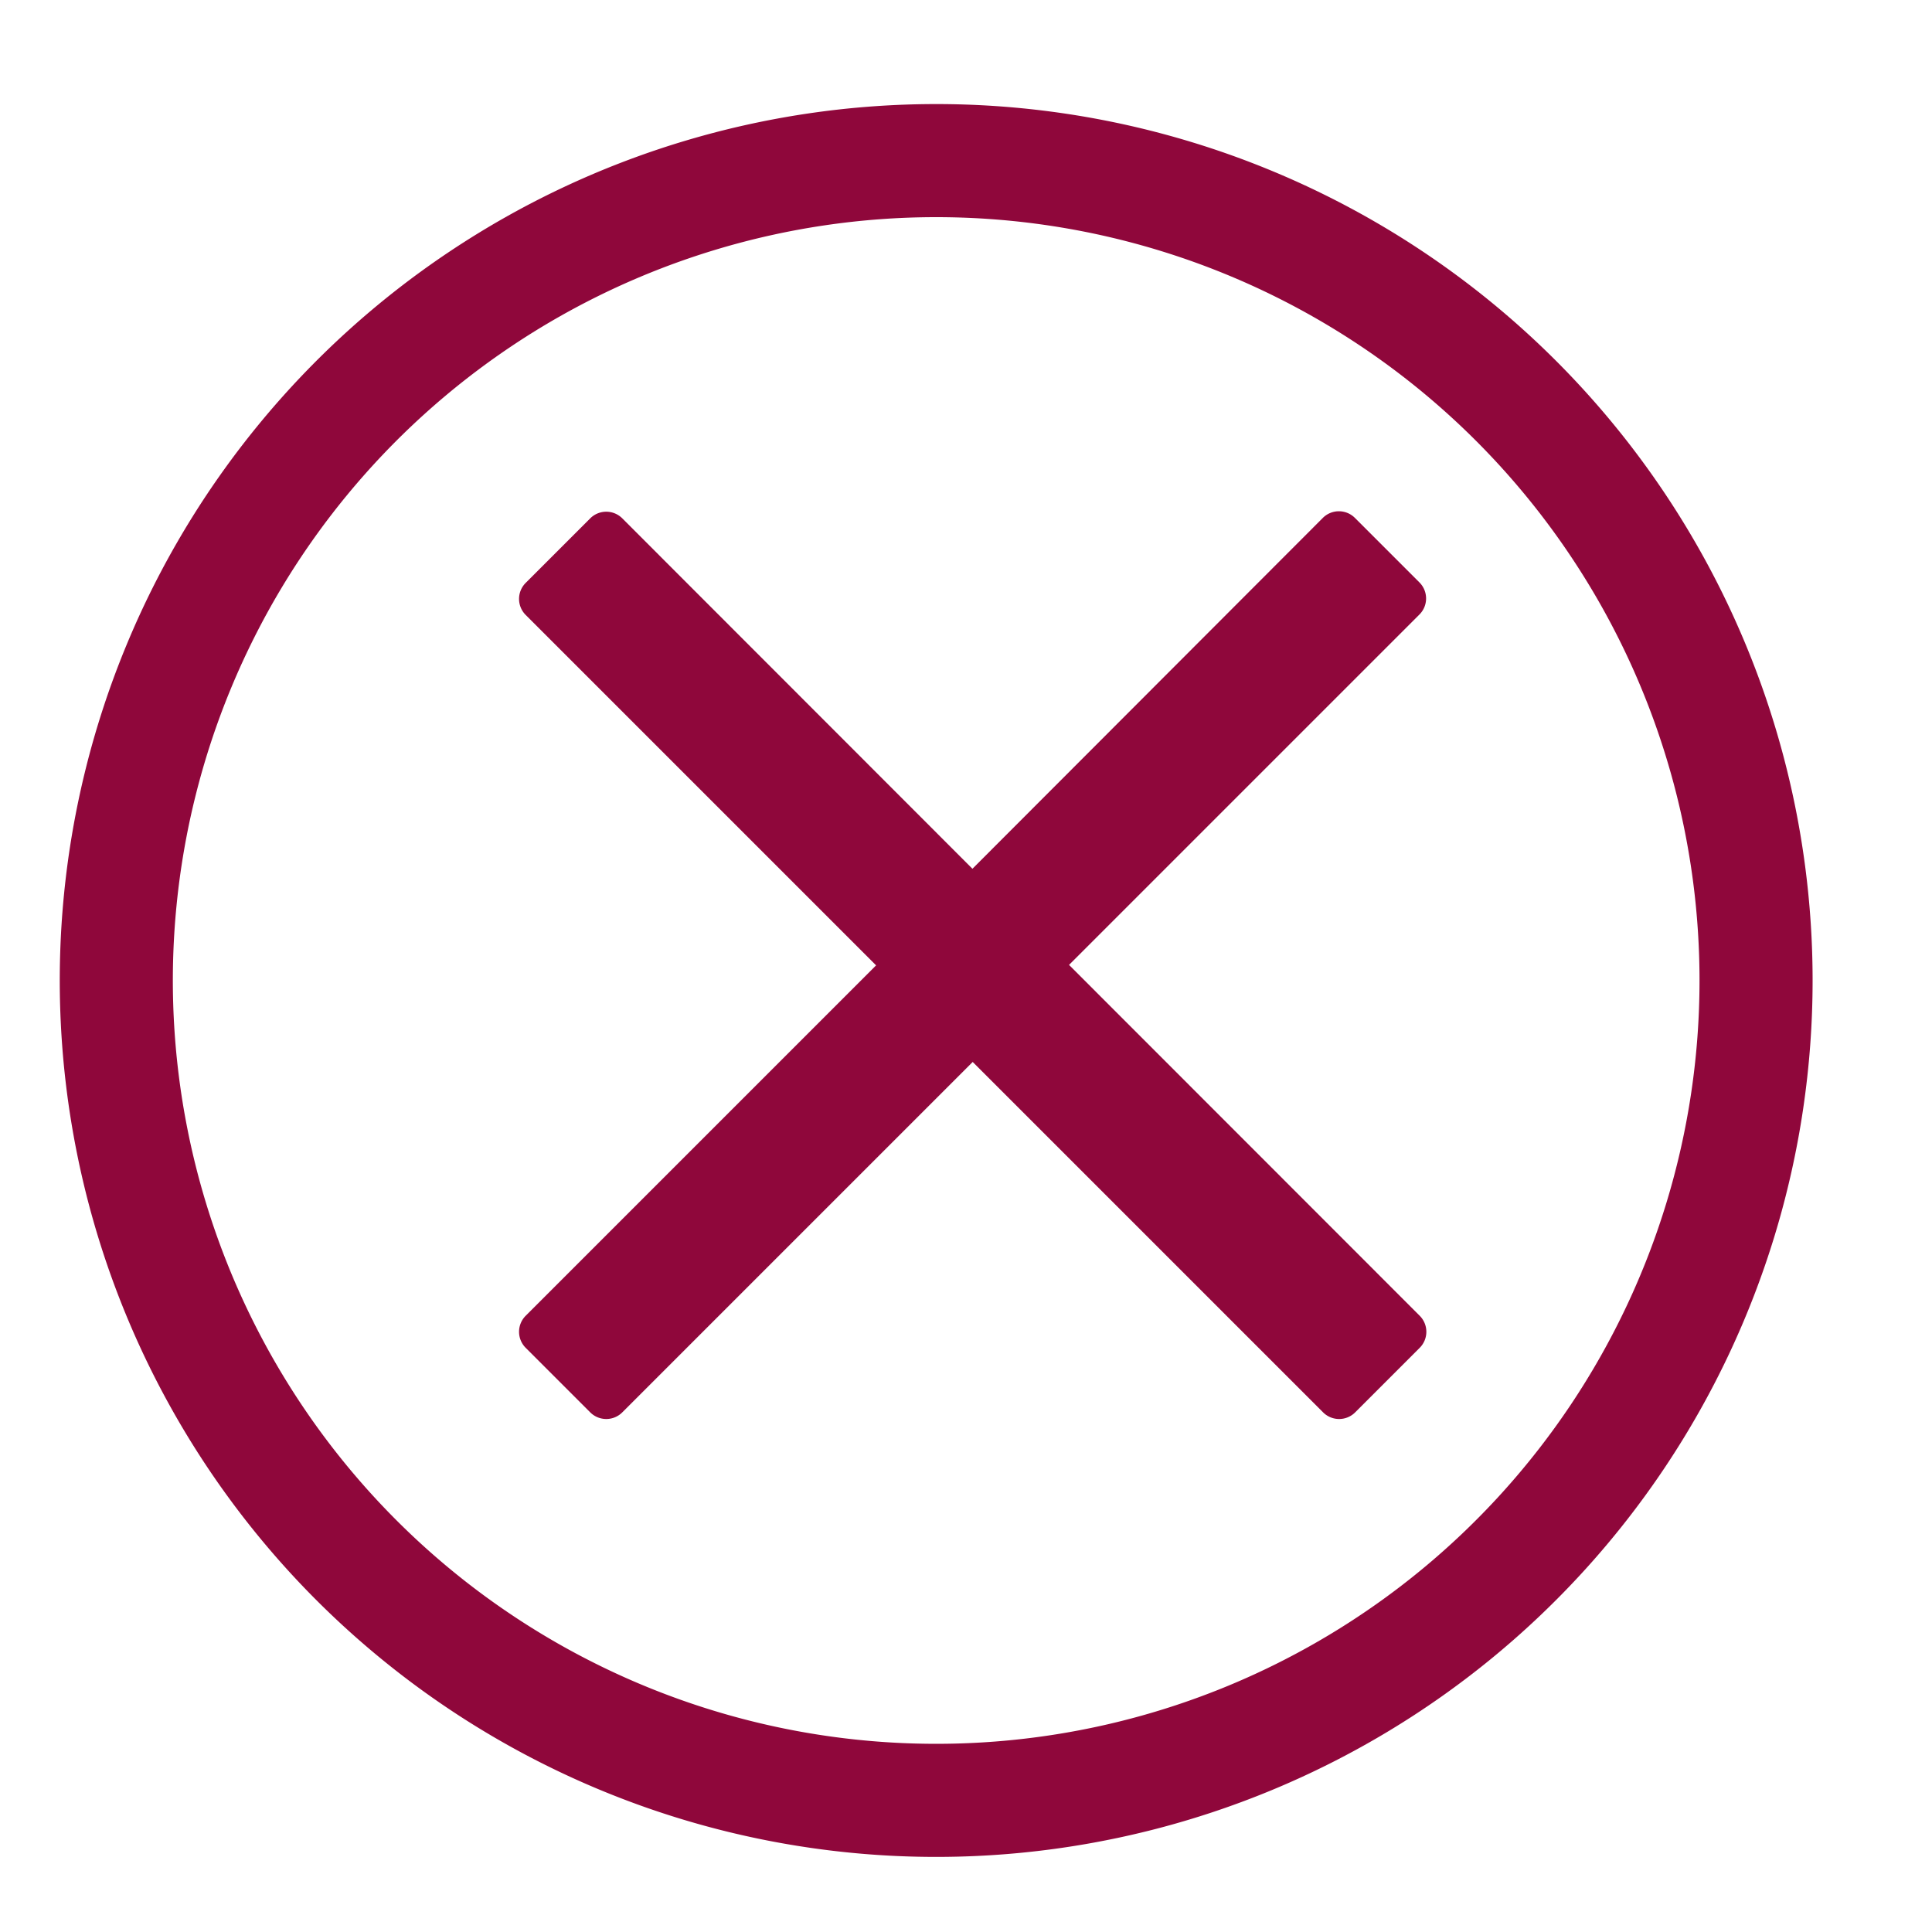
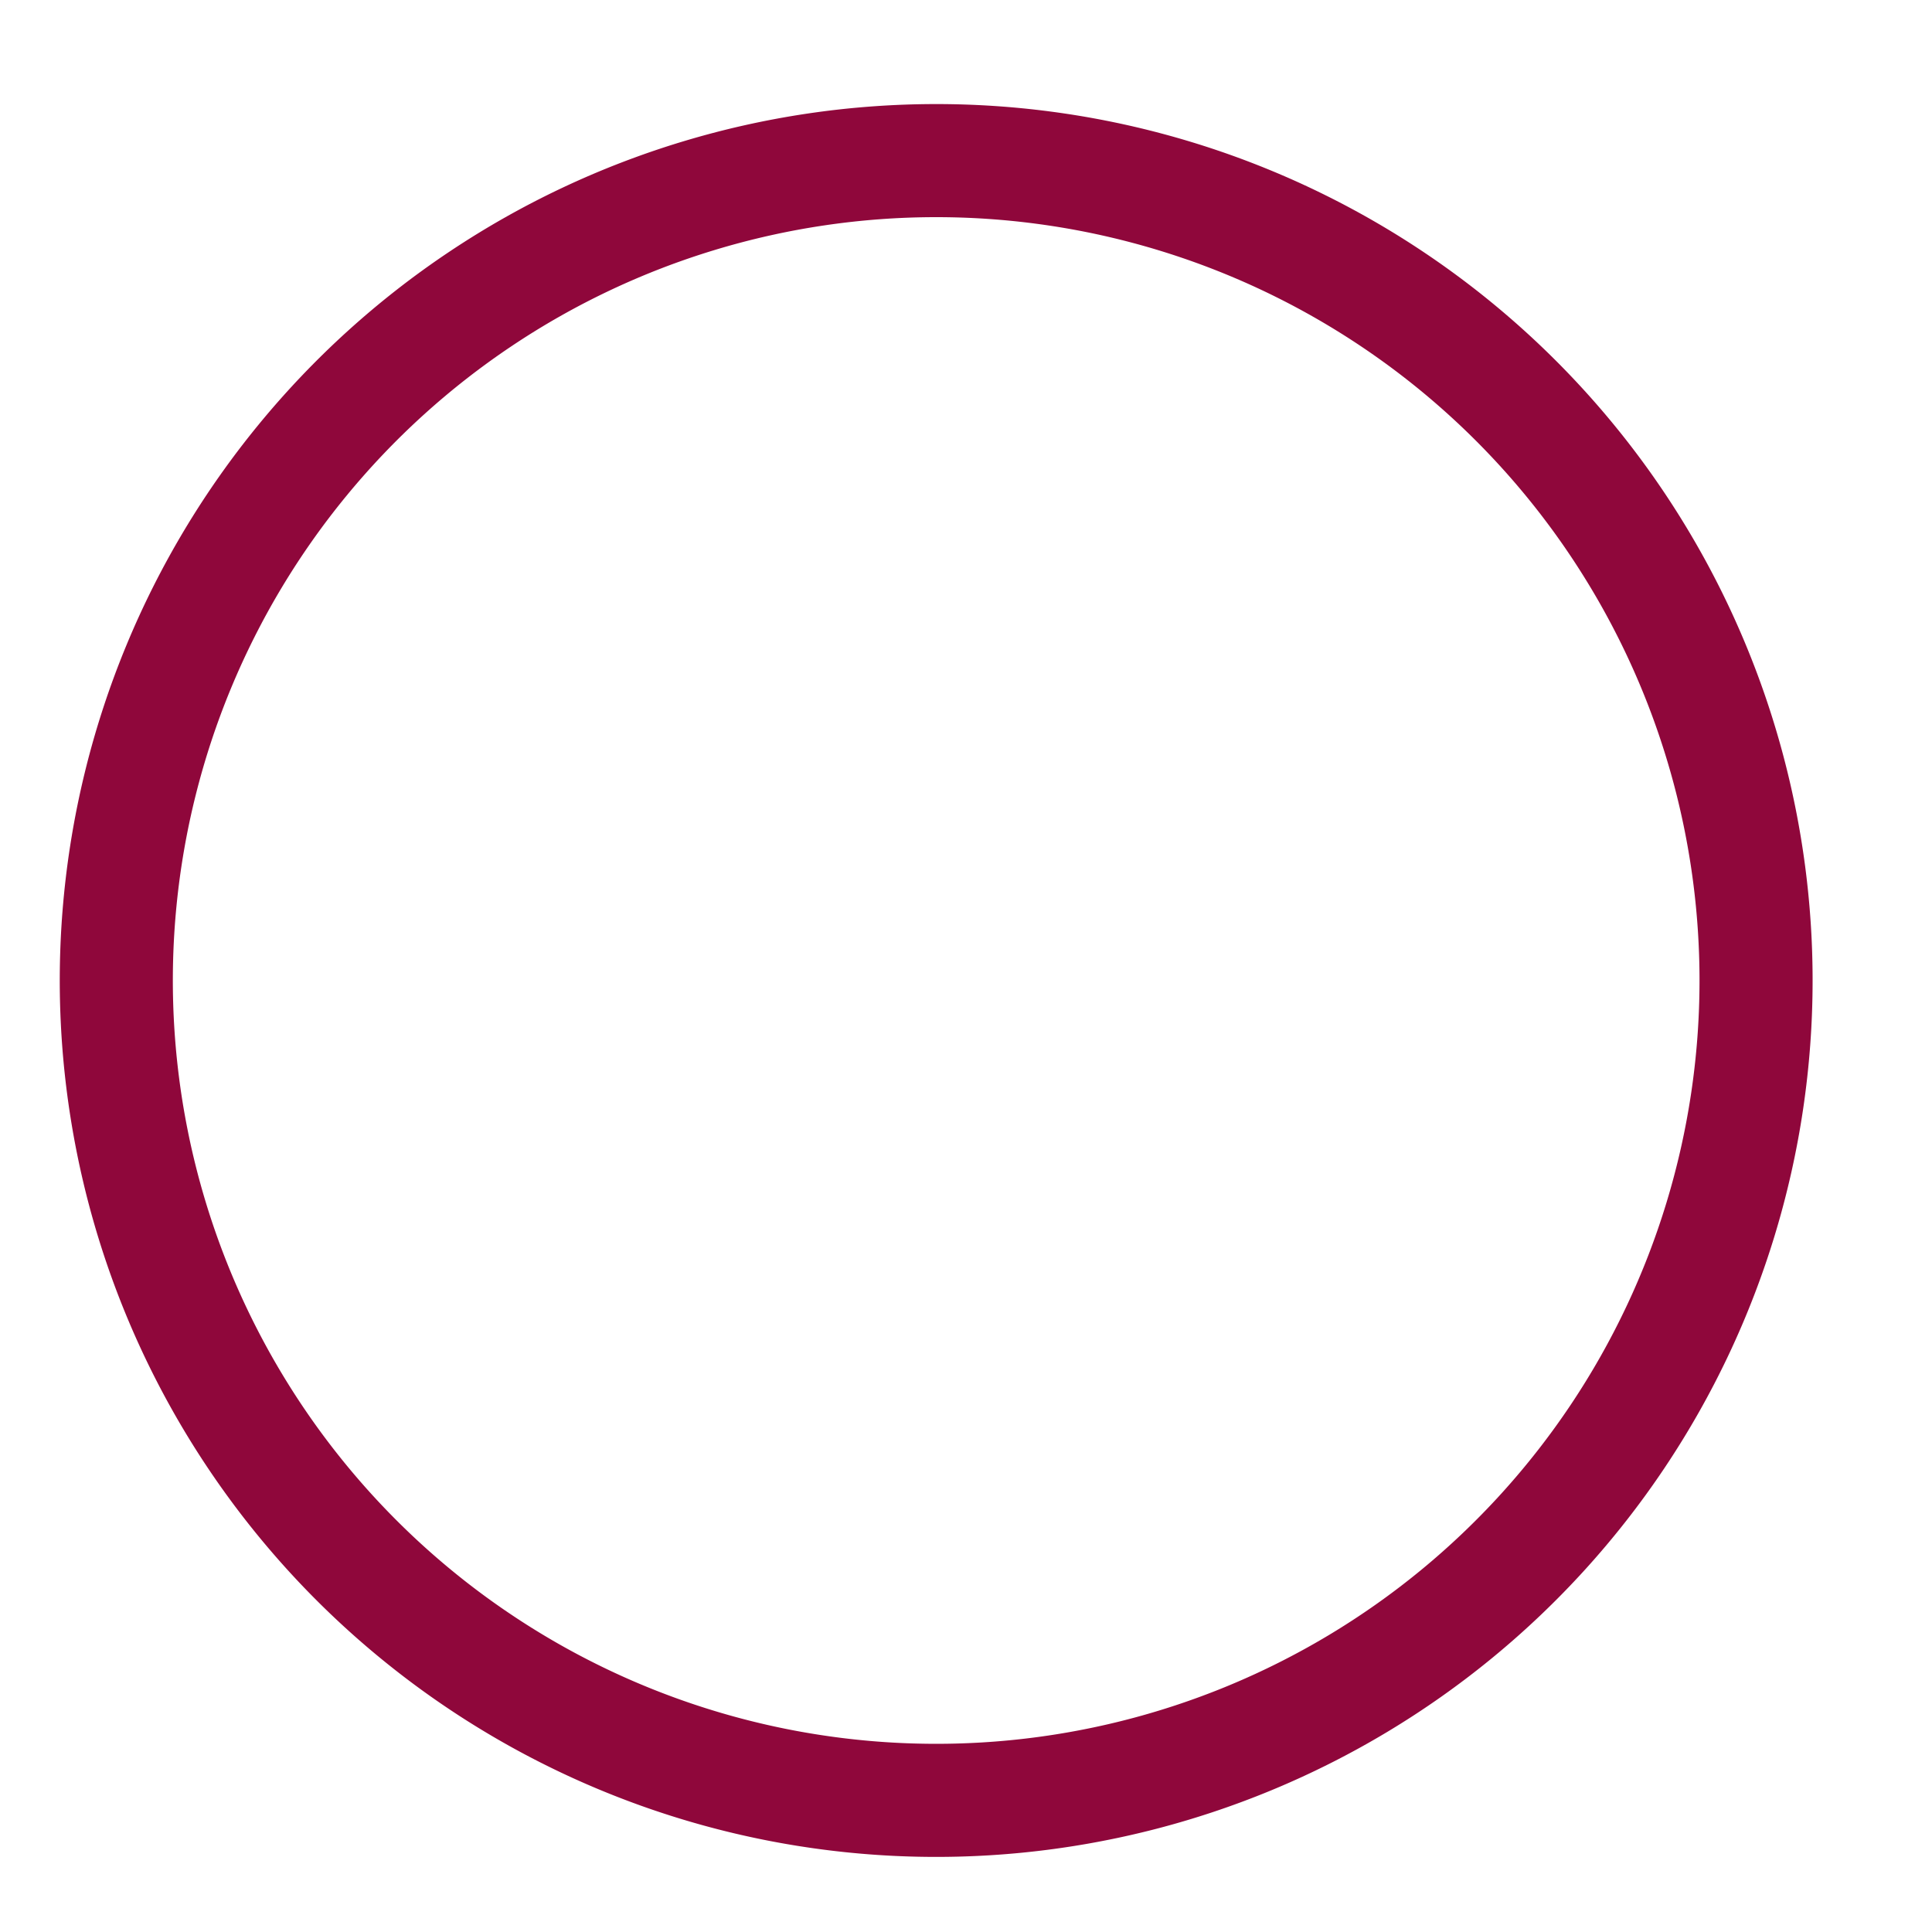
<svg xmlns="http://www.w3.org/2000/svg" width="30" height="30" viewBox="0 0 30 30">
  <defs>
    <style>
      .cls-1 {
        fill: #8f073b;
        fill-rule: evenodd;
      }
    </style>
  </defs>
  <path id="circle" class="cls-1" d="M14.537,1.616A13.609,13.609,0,1,0,28.146,15.225,13.607,13.607,0,0,0,14.537,1.616ZM26.39,15.225A11.853,11.853,0,1,1,14.537,3.372,11.853,11.853,0,0,1,26.39,15.225Z" />
-   <path id="times" class="cls-1" d="M16.6,14.983l4.51-4.51,0.93-.93a0.352,0.352,0,0,0,0-.5l-1-1a0.352,0.352,0,0,0-.5,0L15.1,13.49,9.664,8.05a0.352,0.352,0,0,0-.5,0l-1,1a0.352,0.352,0,0,0,0,.5l5.44,5.44-5.44,5.44a0.352,0.352,0,0,0,0,.5l1,1a0.352,0.352,0,0,0,.5,0l5.44-5.44,4.51,4.51,0.93,0.93a0.352,0.352,0,0,0,.5,0l1-1a0.352,0.352,0,0,0,0-.5Z" />
</svg>